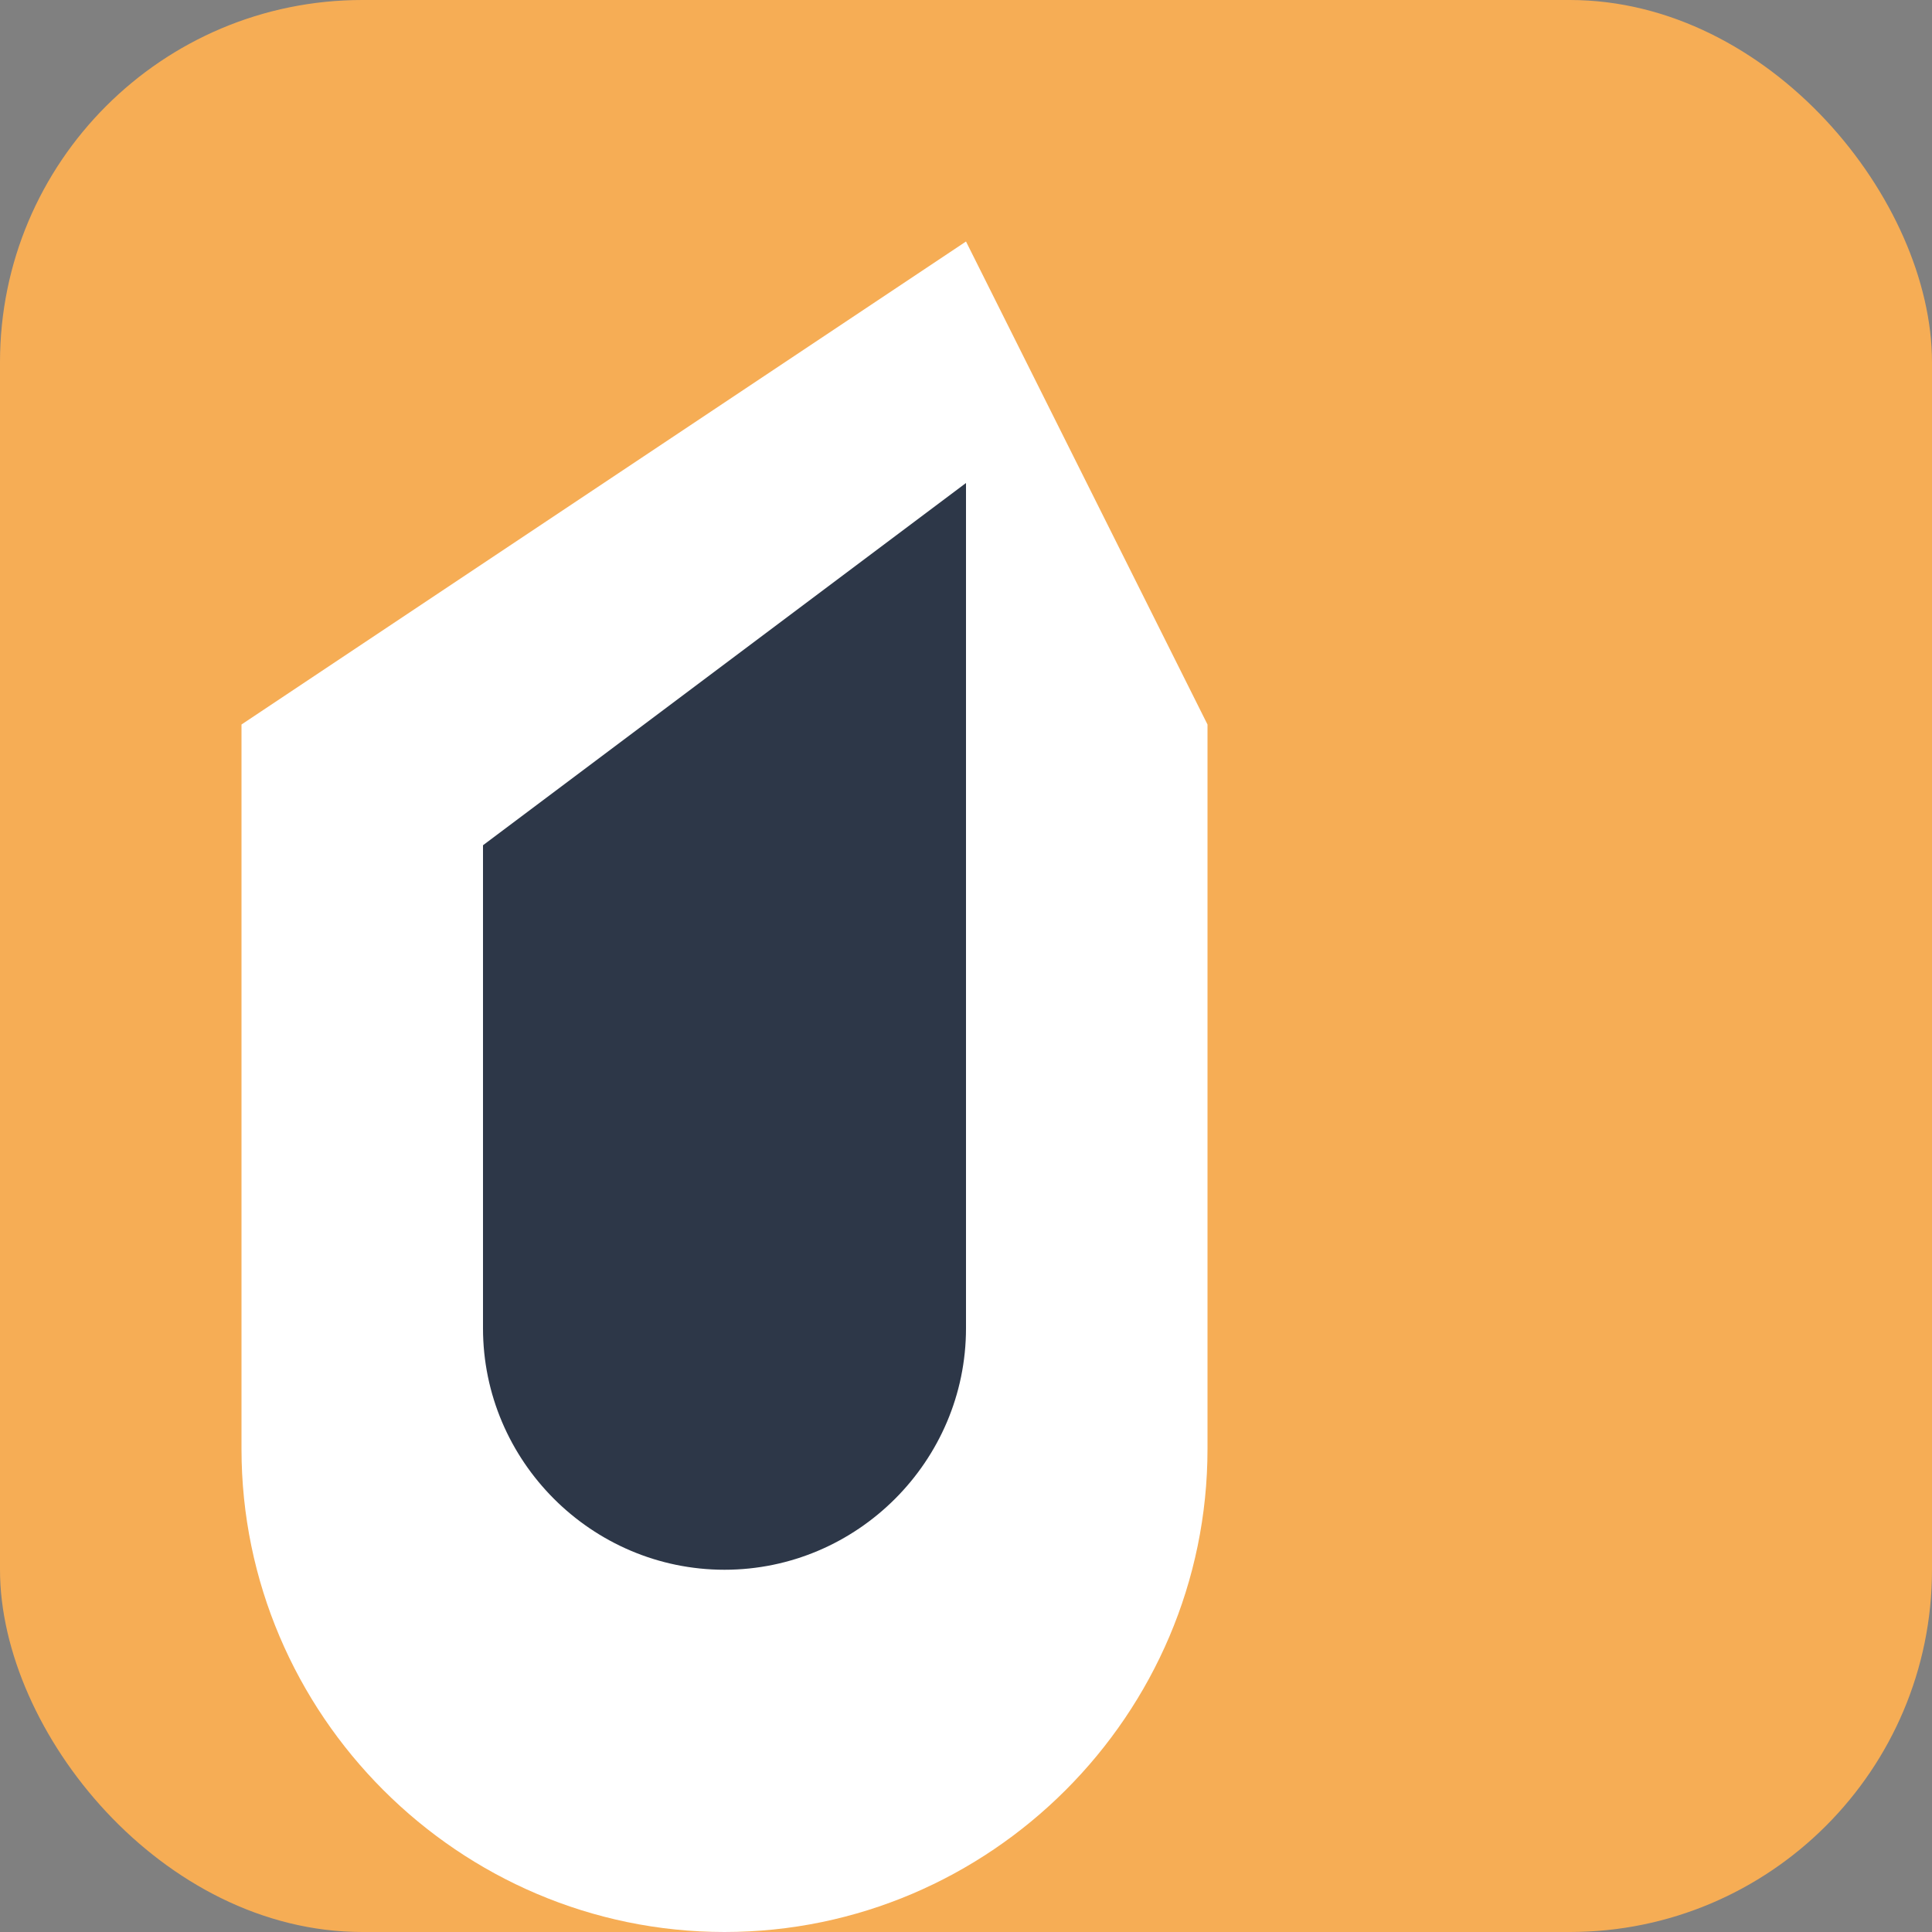
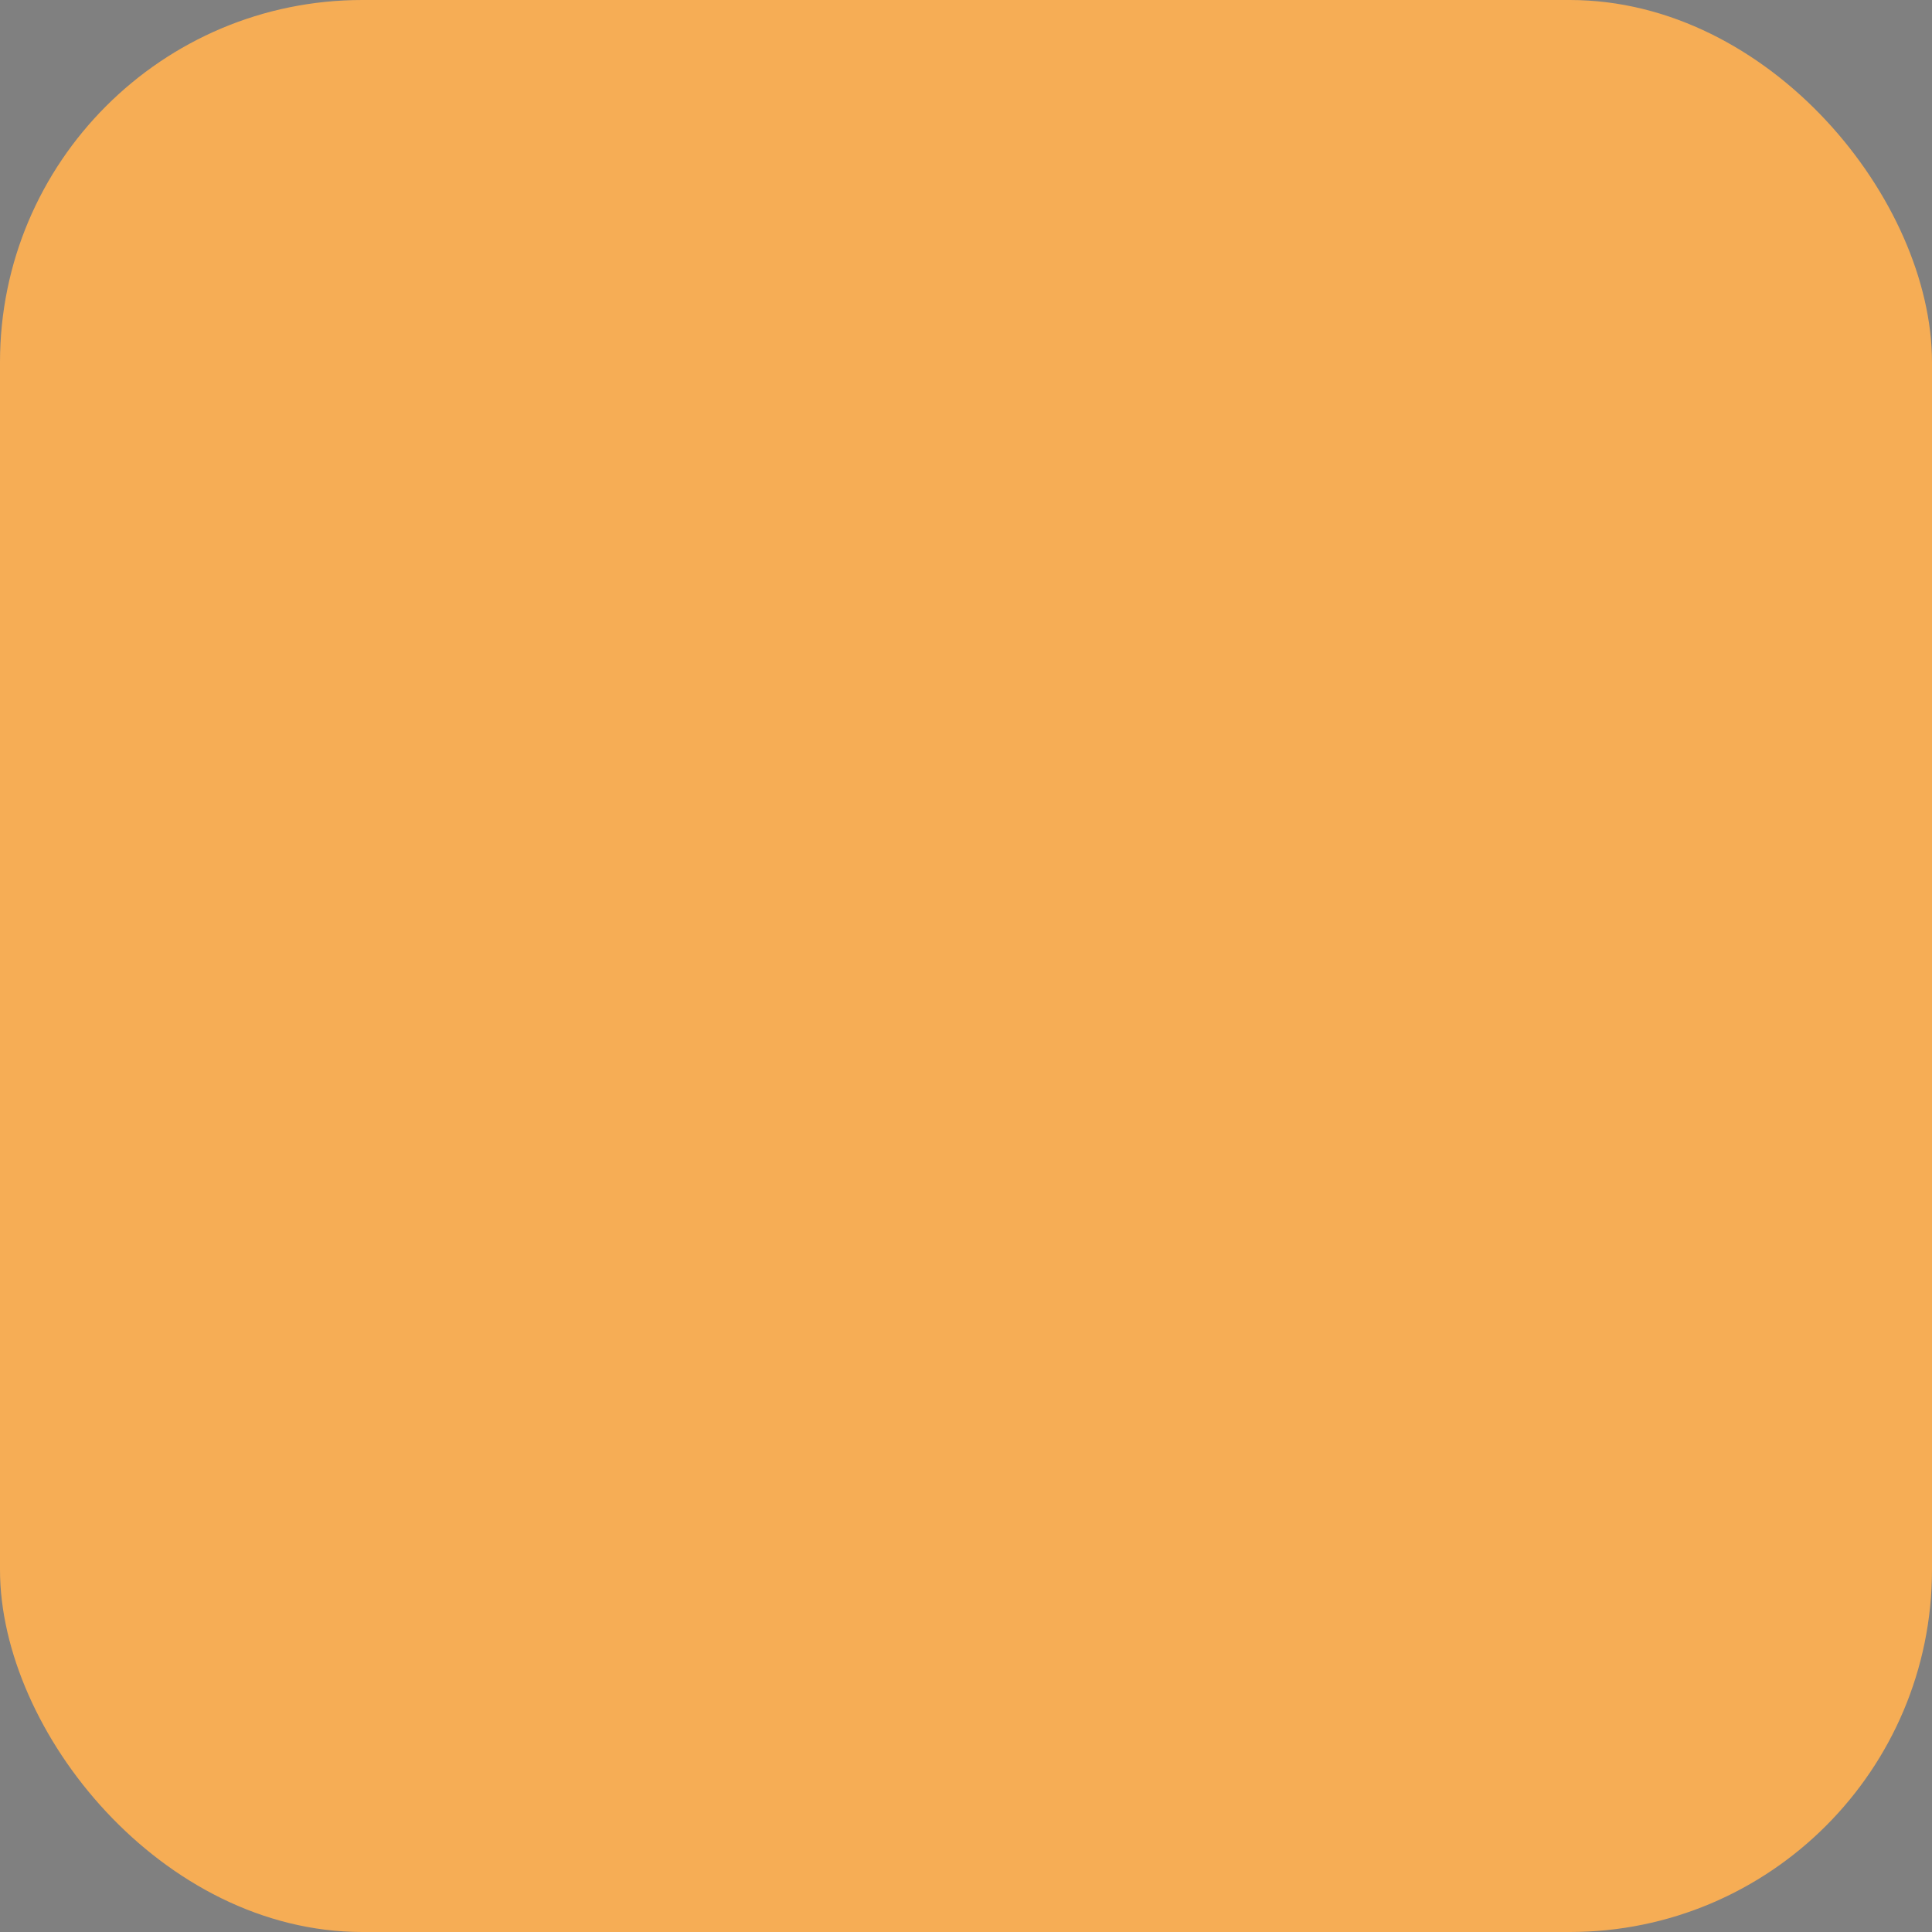
<svg xmlns="http://www.w3.org/2000/svg" width="32" height="32" viewBox="0 0 32 32" fill="none">
  <rect x="0" y="0" width="32" height="32" fill="#808080" stroke="none" />
  <rect width="32" height="32" rx="6" fill="#F6AD55" />
-   <path d="M16 4L4 12v12c0 4.4 3.6 8 8 8s8-3.6 8-8V12L16 4z" fill="white" />
-   <path d="M16 8L8 14v8c0 2.2 1.8 4 4 4s4-1.8 4-4v-8L16 8z" fill="#2D3748" />
</svg>